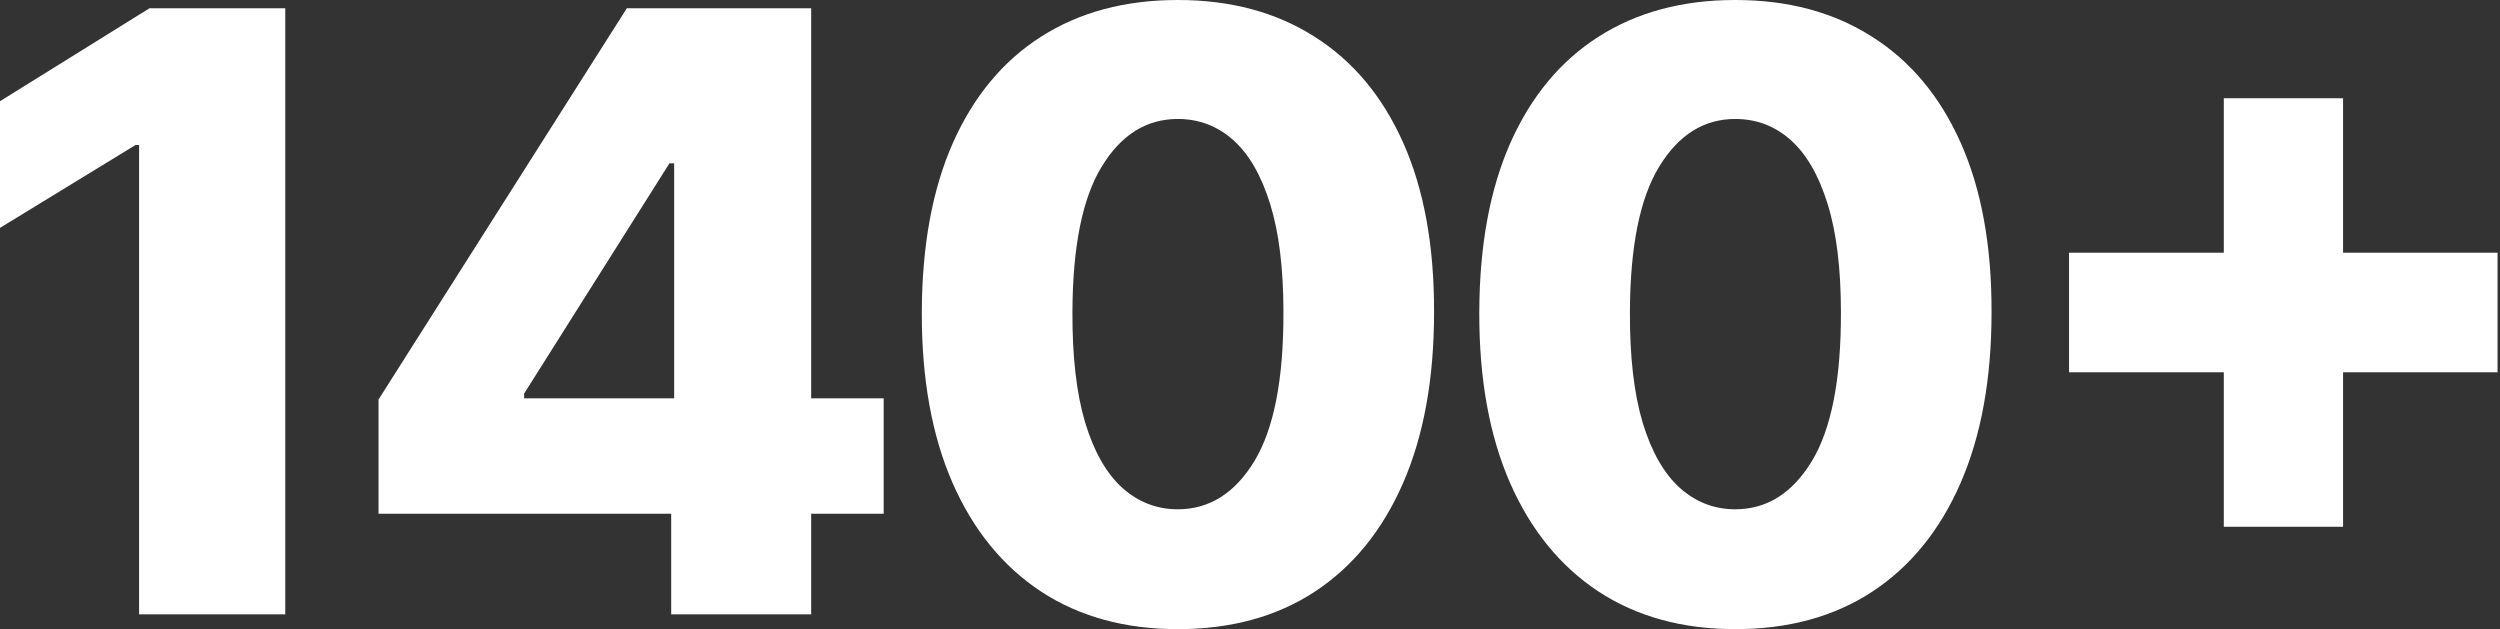
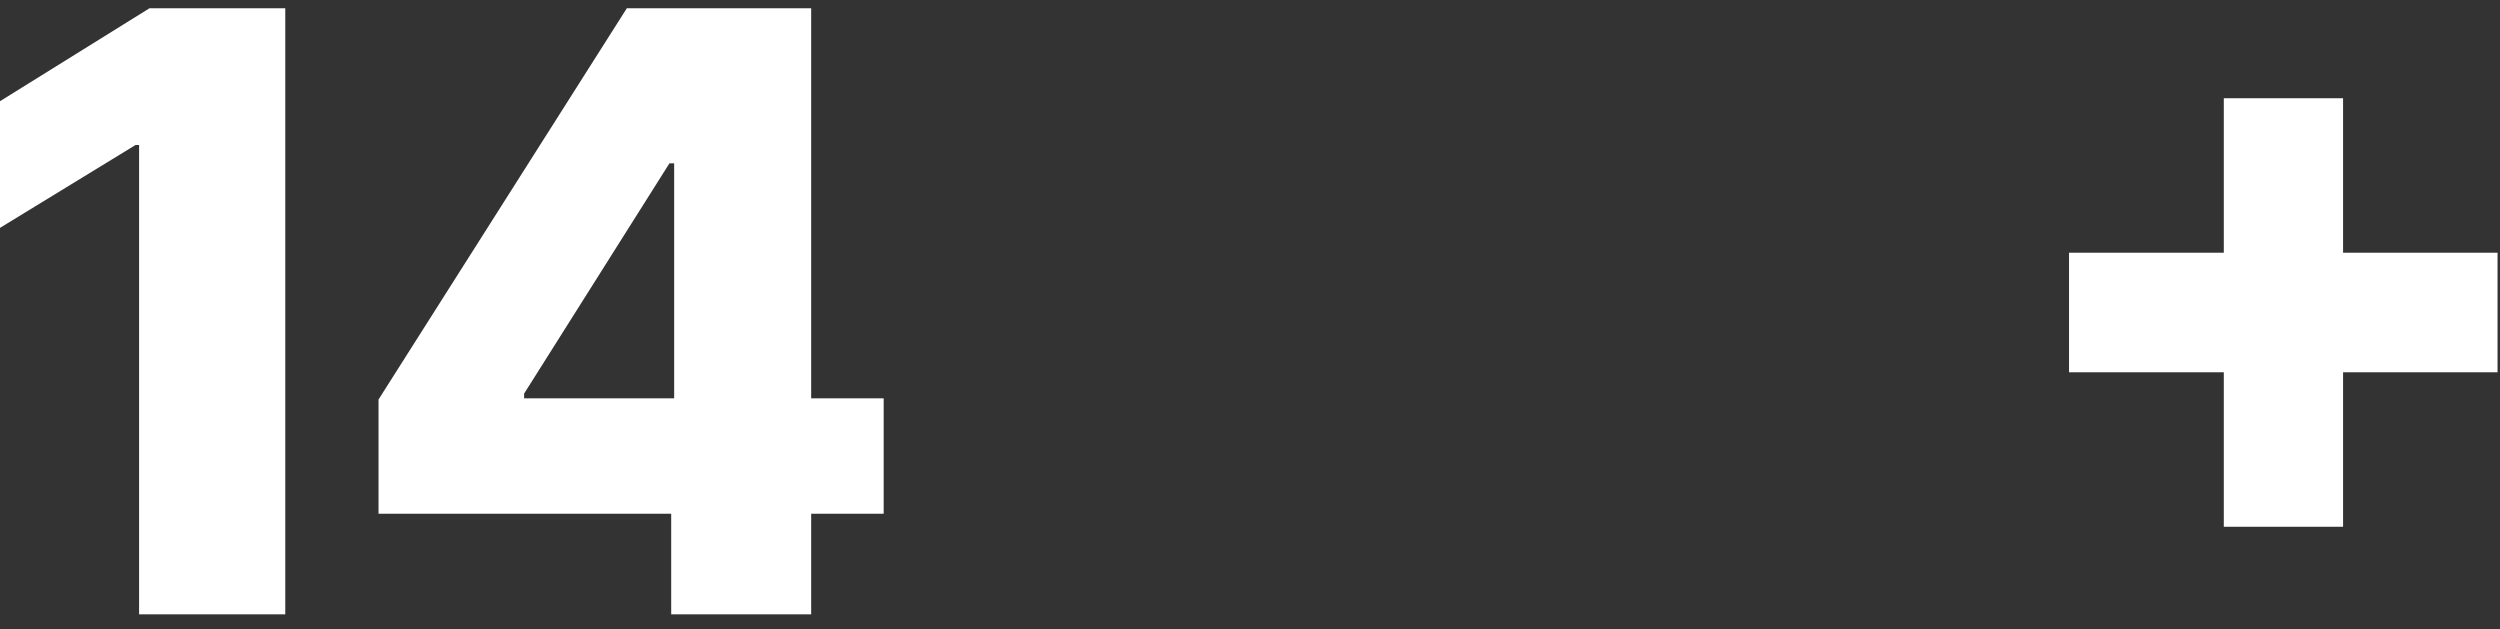
<svg xmlns="http://www.w3.org/2000/svg" viewBox="0 0 282 71" fill="none">
  <rect x="0" y="0" width="282" height="71" fill="#333333" stroke="none" />
  <path d="M32.179 0.935V69.298H15.689V16.357H15.288L0 25.703V11.416L16.857 0.935H32.179Z" fill="white" />
  <path d="M42.698 57.949V45.064L70.704 0.935H82.153V18.426H75.511L59.121 44.396V44.93H99.678V57.949H42.698ZM75.711 69.298V54.01L76.045 48.369V0.935H91.5V69.298H75.711Z" fill="white" />
-   <path d="M132.854 70.967C126.89 70.967 121.749 69.554 117.432 66.728C113.115 63.88 109.788 59.796 107.451 54.477C105.115 49.136 103.958 42.716 103.98 35.217C104.002 27.717 105.17 21.352 107.485 16.123C109.821 10.871 113.137 6.876 117.432 4.139C121.749 1.38 126.89 0 132.854 0C138.818 0 143.959 1.38 148.276 4.139C152.615 6.876 155.954 10.871 158.29 16.123C160.627 21.375 161.784 27.739 161.762 35.217C161.762 42.738 160.593 49.17 158.257 54.511C155.92 59.852 152.593 63.935 148.276 66.761C143.981 69.565 138.84 70.967 132.854 70.967ZM132.854 57.448C136.415 57.448 139.297 55.635 141.5 52.007C143.703 48.358 144.793 42.761 144.771 35.217C144.771 30.276 144.27 26.204 143.269 22.999C142.267 19.773 140.877 17.369 139.096 15.789C137.316 14.209 135.235 13.419 132.854 13.419C129.316 13.419 126.456 15.21 124.275 18.793C122.094 22.354 120.993 27.828 120.971 35.217C120.948 40.224 121.427 44.374 122.406 47.668C123.407 50.961 124.809 53.42 126.612 55.045C128.414 56.647 130.495 57.448 132.854 57.448Z" fill="white" />
-   <path d="M195.739 70.967C189.775 70.967 184.634 69.554 180.317 66.728C176 63.88 172.673 59.796 170.336 54.477C167.999 49.136 166.842 42.716 166.864 35.217C166.887 27.717 168.055 21.352 170.369 16.123C172.706 10.871 176.022 6.876 180.317 4.139C184.634 1.38 189.775 0 195.739 0C201.703 0 206.843 1.38 211.161 4.139C215.5 6.876 218.838 10.871 221.175 16.123C223.511 21.375 224.669 27.739 224.646 35.217C224.646 42.738 223.478 49.17 221.141 54.511C218.805 59.852 215.478 63.935 211.161 66.761C206.866 69.565 201.725 70.967 195.739 70.967ZM195.739 57.448C199.299 57.448 202.181 55.635 204.384 52.007C206.587 48.358 207.678 42.761 207.656 35.217C207.656 30.276 207.155 26.204 206.153 22.999C205.152 19.773 203.761 17.369 201.981 15.789C200.201 14.209 198.12 13.419 195.739 13.419C192.2 13.419 189.341 15.21 187.16 18.793C184.979 22.354 183.877 27.828 183.855 35.217C183.833 40.224 184.311 44.374 185.29 47.668C186.292 50.961 187.694 53.42 189.496 55.045C191.299 56.647 193.38 57.448 195.739 57.448Z" fill="white" />
  <path d="M250.845 59.418V11.082H264.298V59.418H250.845ZM233.387 41.993V28.507H281.723V41.993H233.387Z" fill="white" />
</svg>